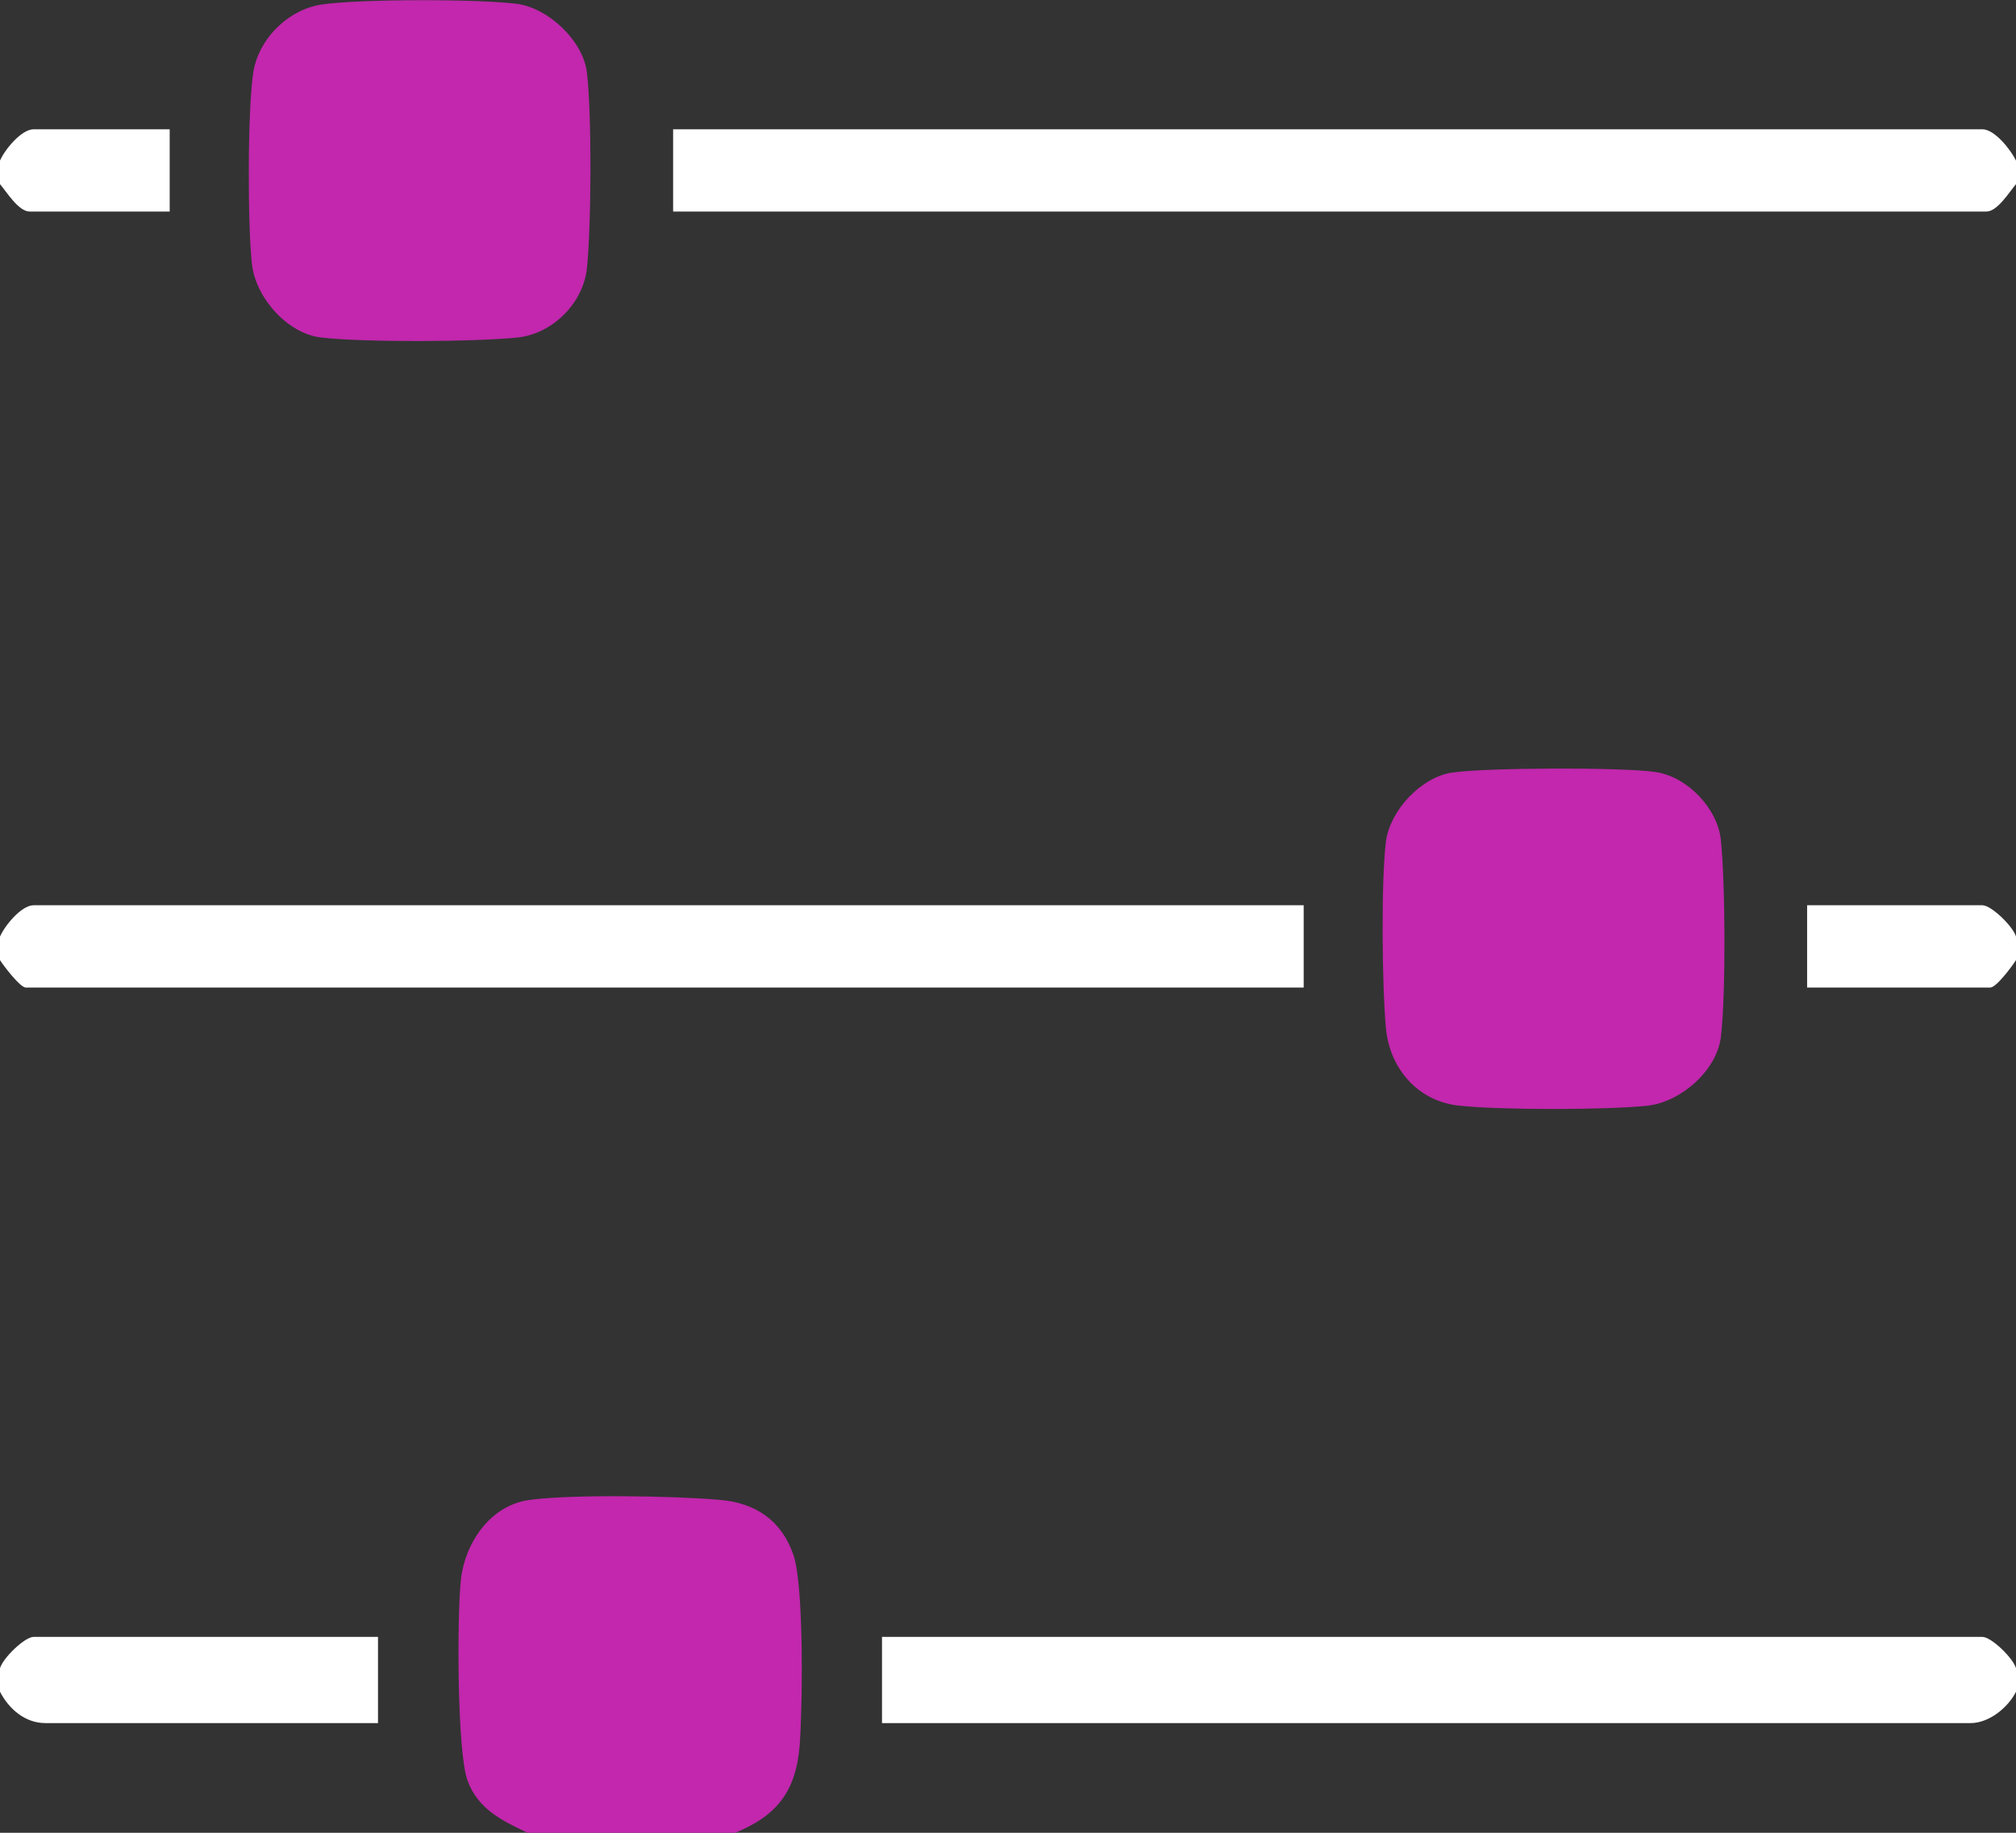
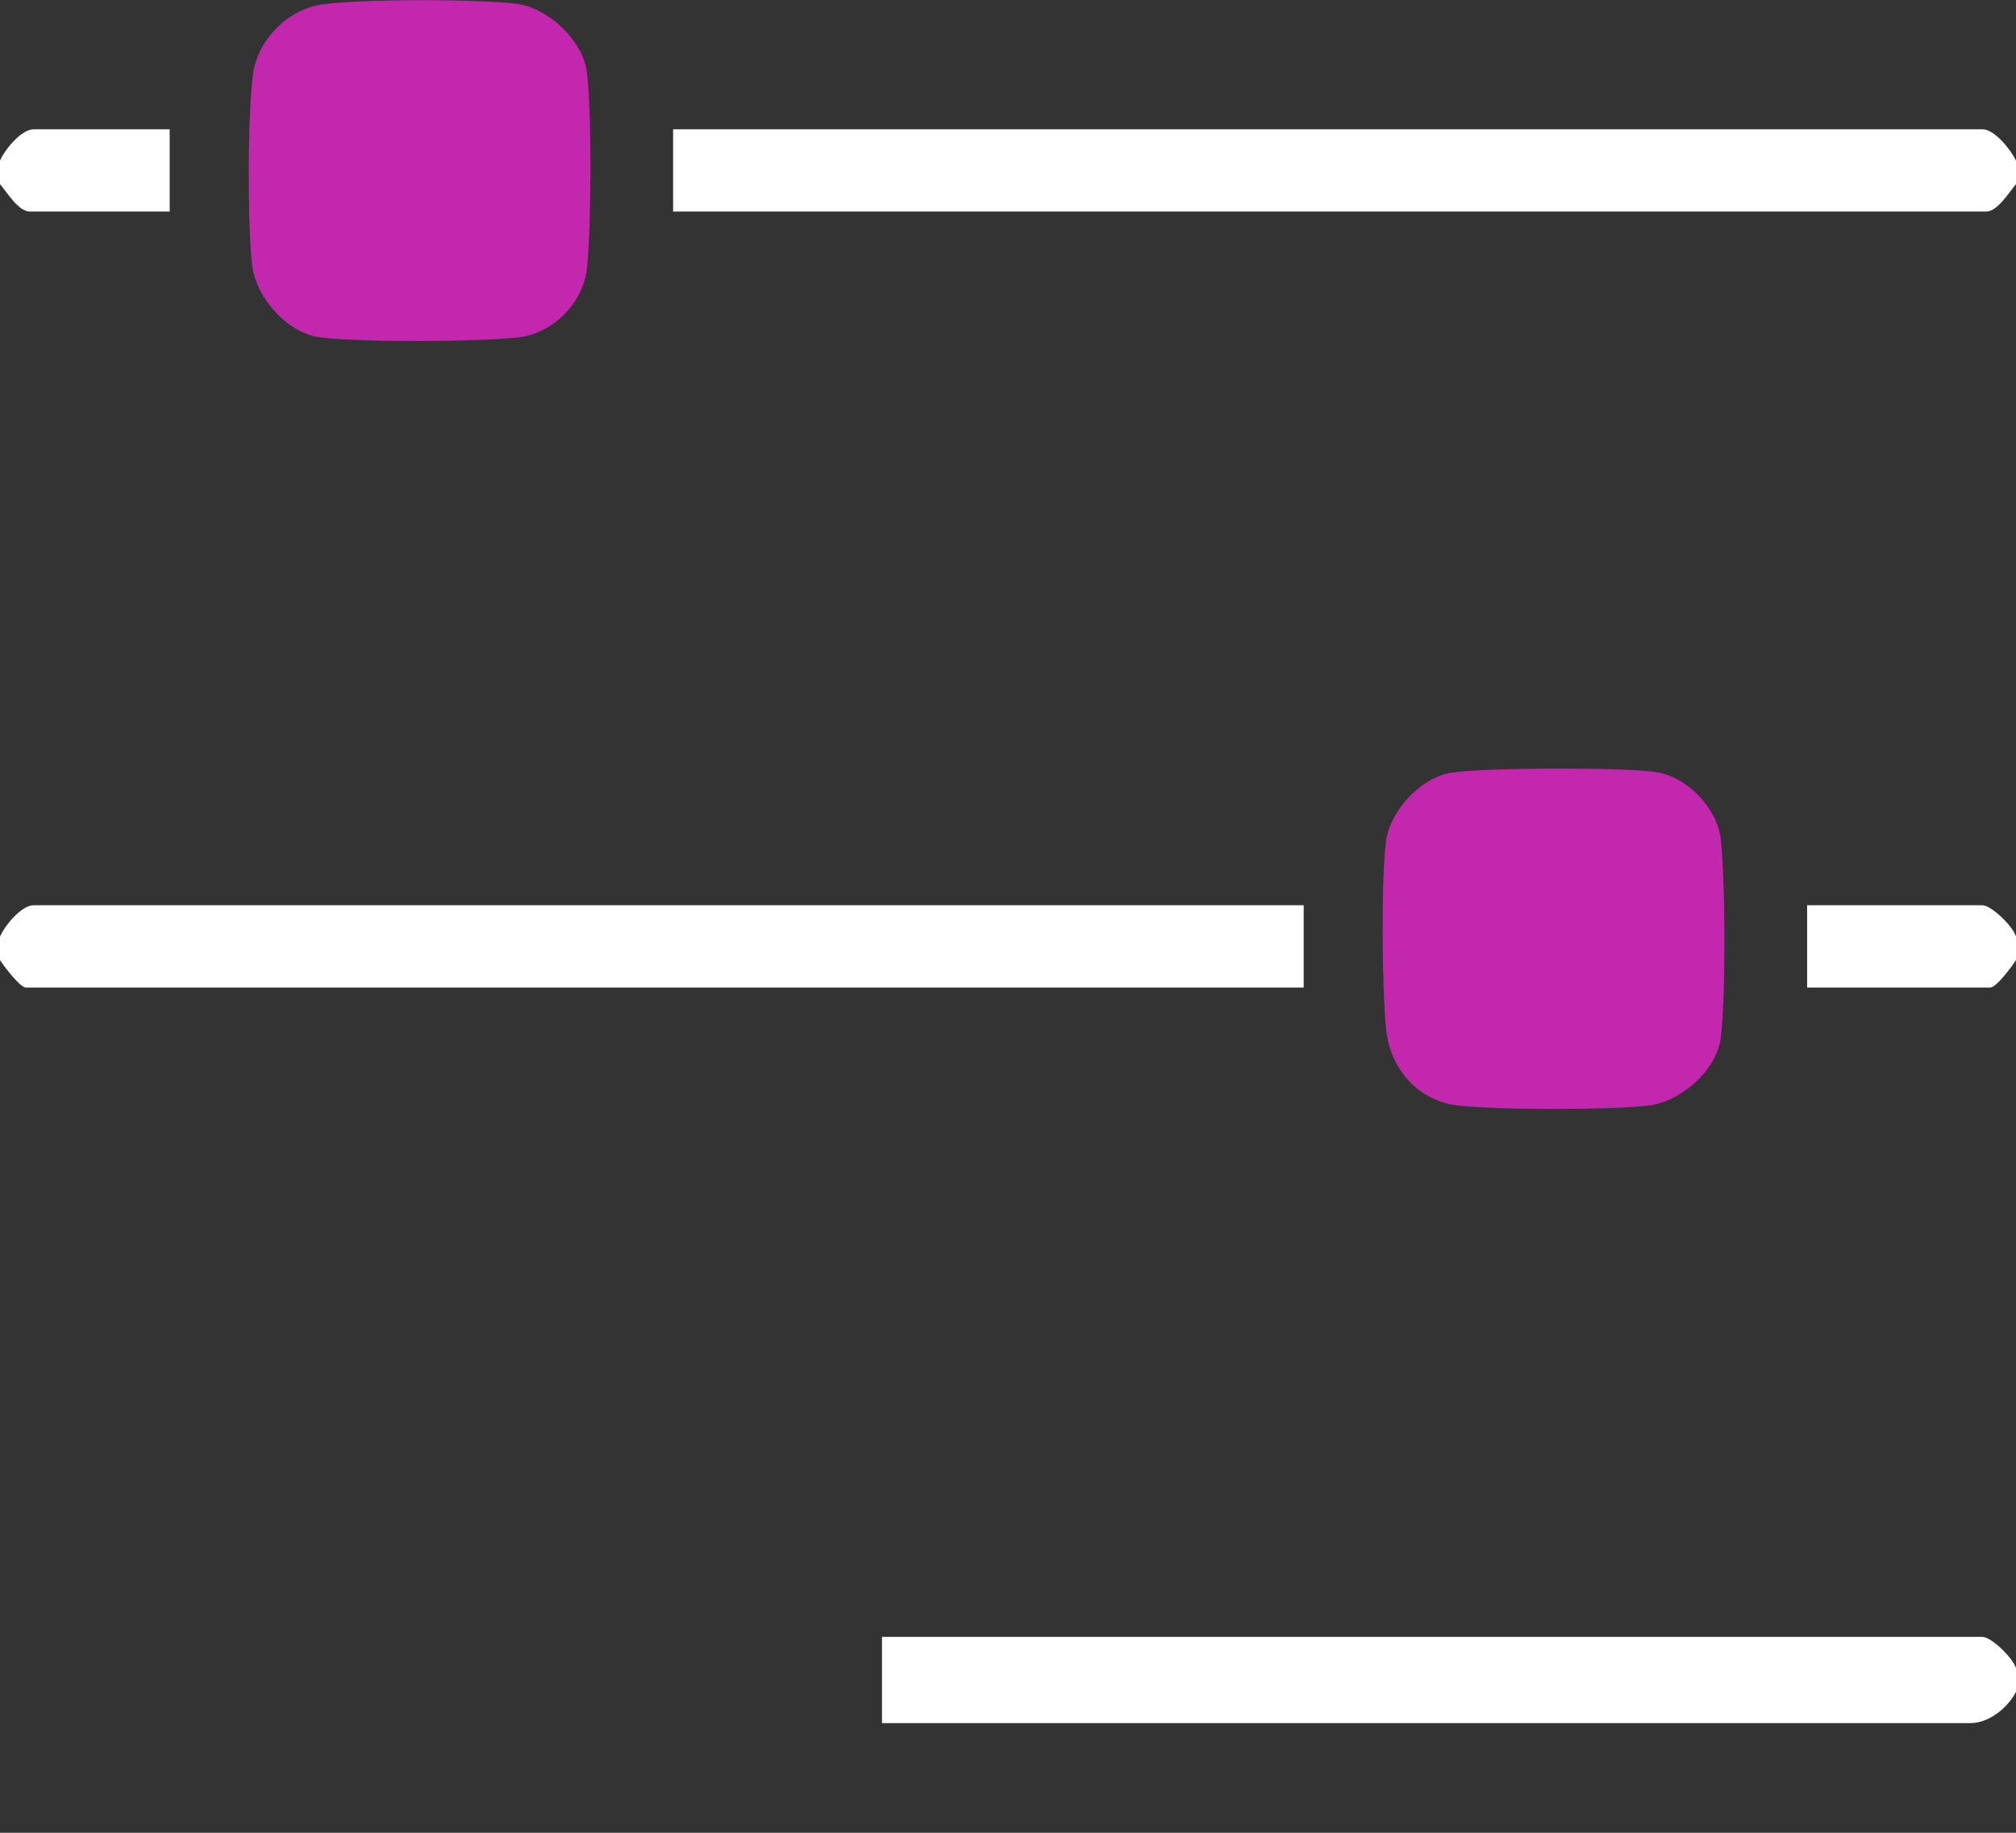
<svg xmlns="http://www.w3.org/2000/svg" width="88" height="80" viewBox="0 0 88 80" fill="none">
  <rect x="0" y="0" width="88" height="80" fill="#333333" stroke="none" />
  <g clip-path="url(#clip0_216_189)">
    <path d="M88 7.011V8.037C87.707 8.379 87.193 9.234 86.704 9.234H29.382V5.643H86.533C87.071 5.643 87.78 6.547 88 7.011Z" fill="white" />
-     <path d="M31.973 80H23.027C21.902 79.463 20.876 78.974 20.411 77.728C19.947 76.482 19.947 70.547 20.118 68.959C20.289 67.371 21.389 65.686 23.149 65.466C25.031 65.221 29.431 65.295 31.387 65.466C32.976 65.588 34.124 66.37 34.638 67.884C35.102 69.276 35.029 74.528 34.907 76.189C34.736 78.241 33.88 79.292 31.973 80.049V80Z" fill="#C227AD" />
    <path d="M0 40.883C0.196 40.418 0.929 39.514 1.467 39.514H56.907V43.105H1.124C0.88 43.105 0.171 42.177 0 41.908V40.883Z" fill="white" />
    <path d="M88 72.818V73.844C87.658 74.528 86.827 75.212 86.02 75.212H38.5V71.45H86.533C86.924 71.45 87.878 72.379 88 72.818Z" fill="white" />
-     <path d="M0 72.818C0.122 72.379 1.076 71.45 1.467 71.45H16.5V75.212H1.98C1.1 75.212 0.391 74.602 0 73.844V72.818Z" fill="white" />
    <path d="M88 40.883V41.908C87.829 42.177 87.144 43.105 86.876 43.105H78.882V39.514H86.533C86.924 39.514 87.878 40.443 88 40.883Z" fill="white" />
    <path d="M0 7.011C0.196 6.547 0.929 5.643 1.467 5.643H7.407V9.234H1.296C0.807 9.234 0.293 8.379 0 8.037V7.011Z" fill="white" />
    <path d="M14.056 0.195C15.693 -0.049 20.949 -0.049 22.587 0.171C23.956 0.366 25.447 1.783 25.618 3.151C25.838 4.959 25.813 9.893 25.618 11.725C25.447 13.24 24.127 14.559 22.611 14.73C20.753 14.925 15.84 14.95 14.007 14.73C12.54 14.559 11.171 12.995 11 11.554C10.805 9.82 10.805 4.885 11.049 3.2C11.269 1.71 12.565 0.415 14.056 0.195Z" fill="#C227AD" />
    <path d="M63.385 33.725C64.778 33.505 70.865 33.481 72.282 33.701C73.7 33.921 74.996 35.337 75.118 36.681C75.313 38.537 75.338 43.447 75.118 45.255C74.947 46.721 73.382 48.089 71.94 48.26C70.131 48.455 65.487 48.455 63.678 48.26C61.869 48.064 60.671 46.623 60.5 44.913C60.329 43.13 60.28 38.44 60.5 36.705C60.696 35.362 62.016 33.945 63.36 33.725H63.385Z" fill="#C227AD" />
  </g>
  <defs>
    <clipPath id="clip0_216_189">
      <rect width="88" height="80" fill="white" />
    </clipPath>
  </defs>
</svg>